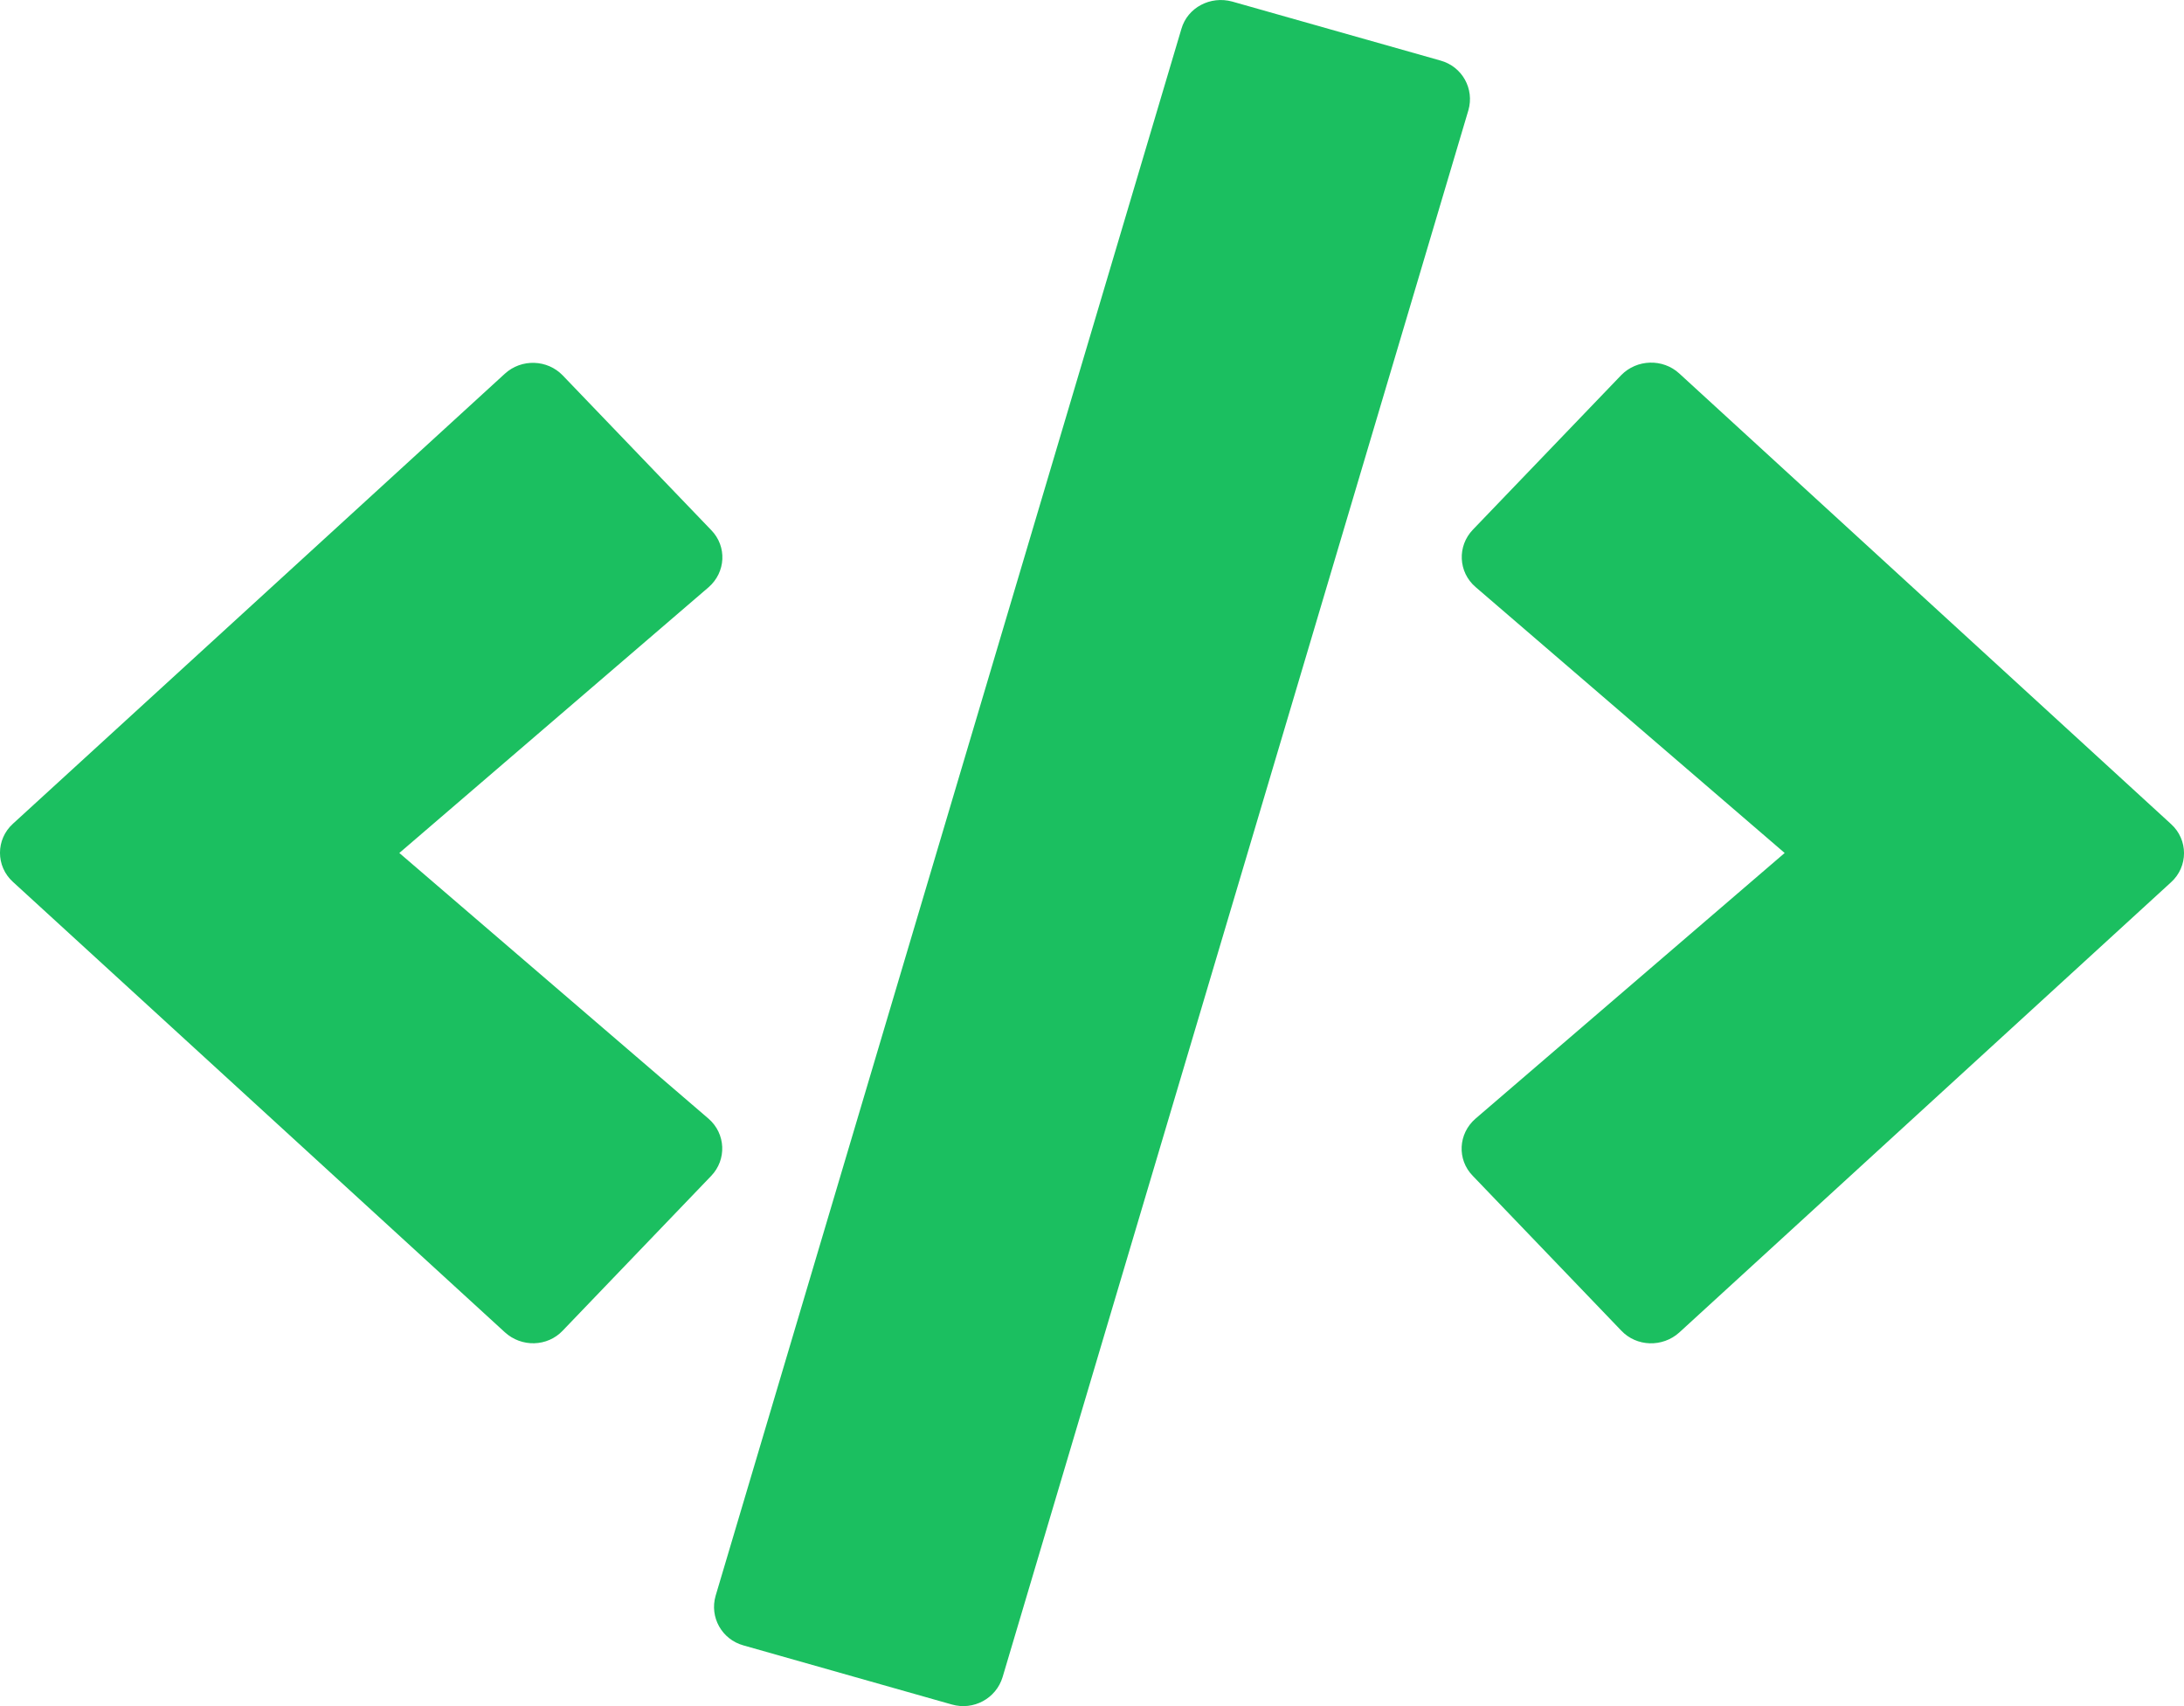
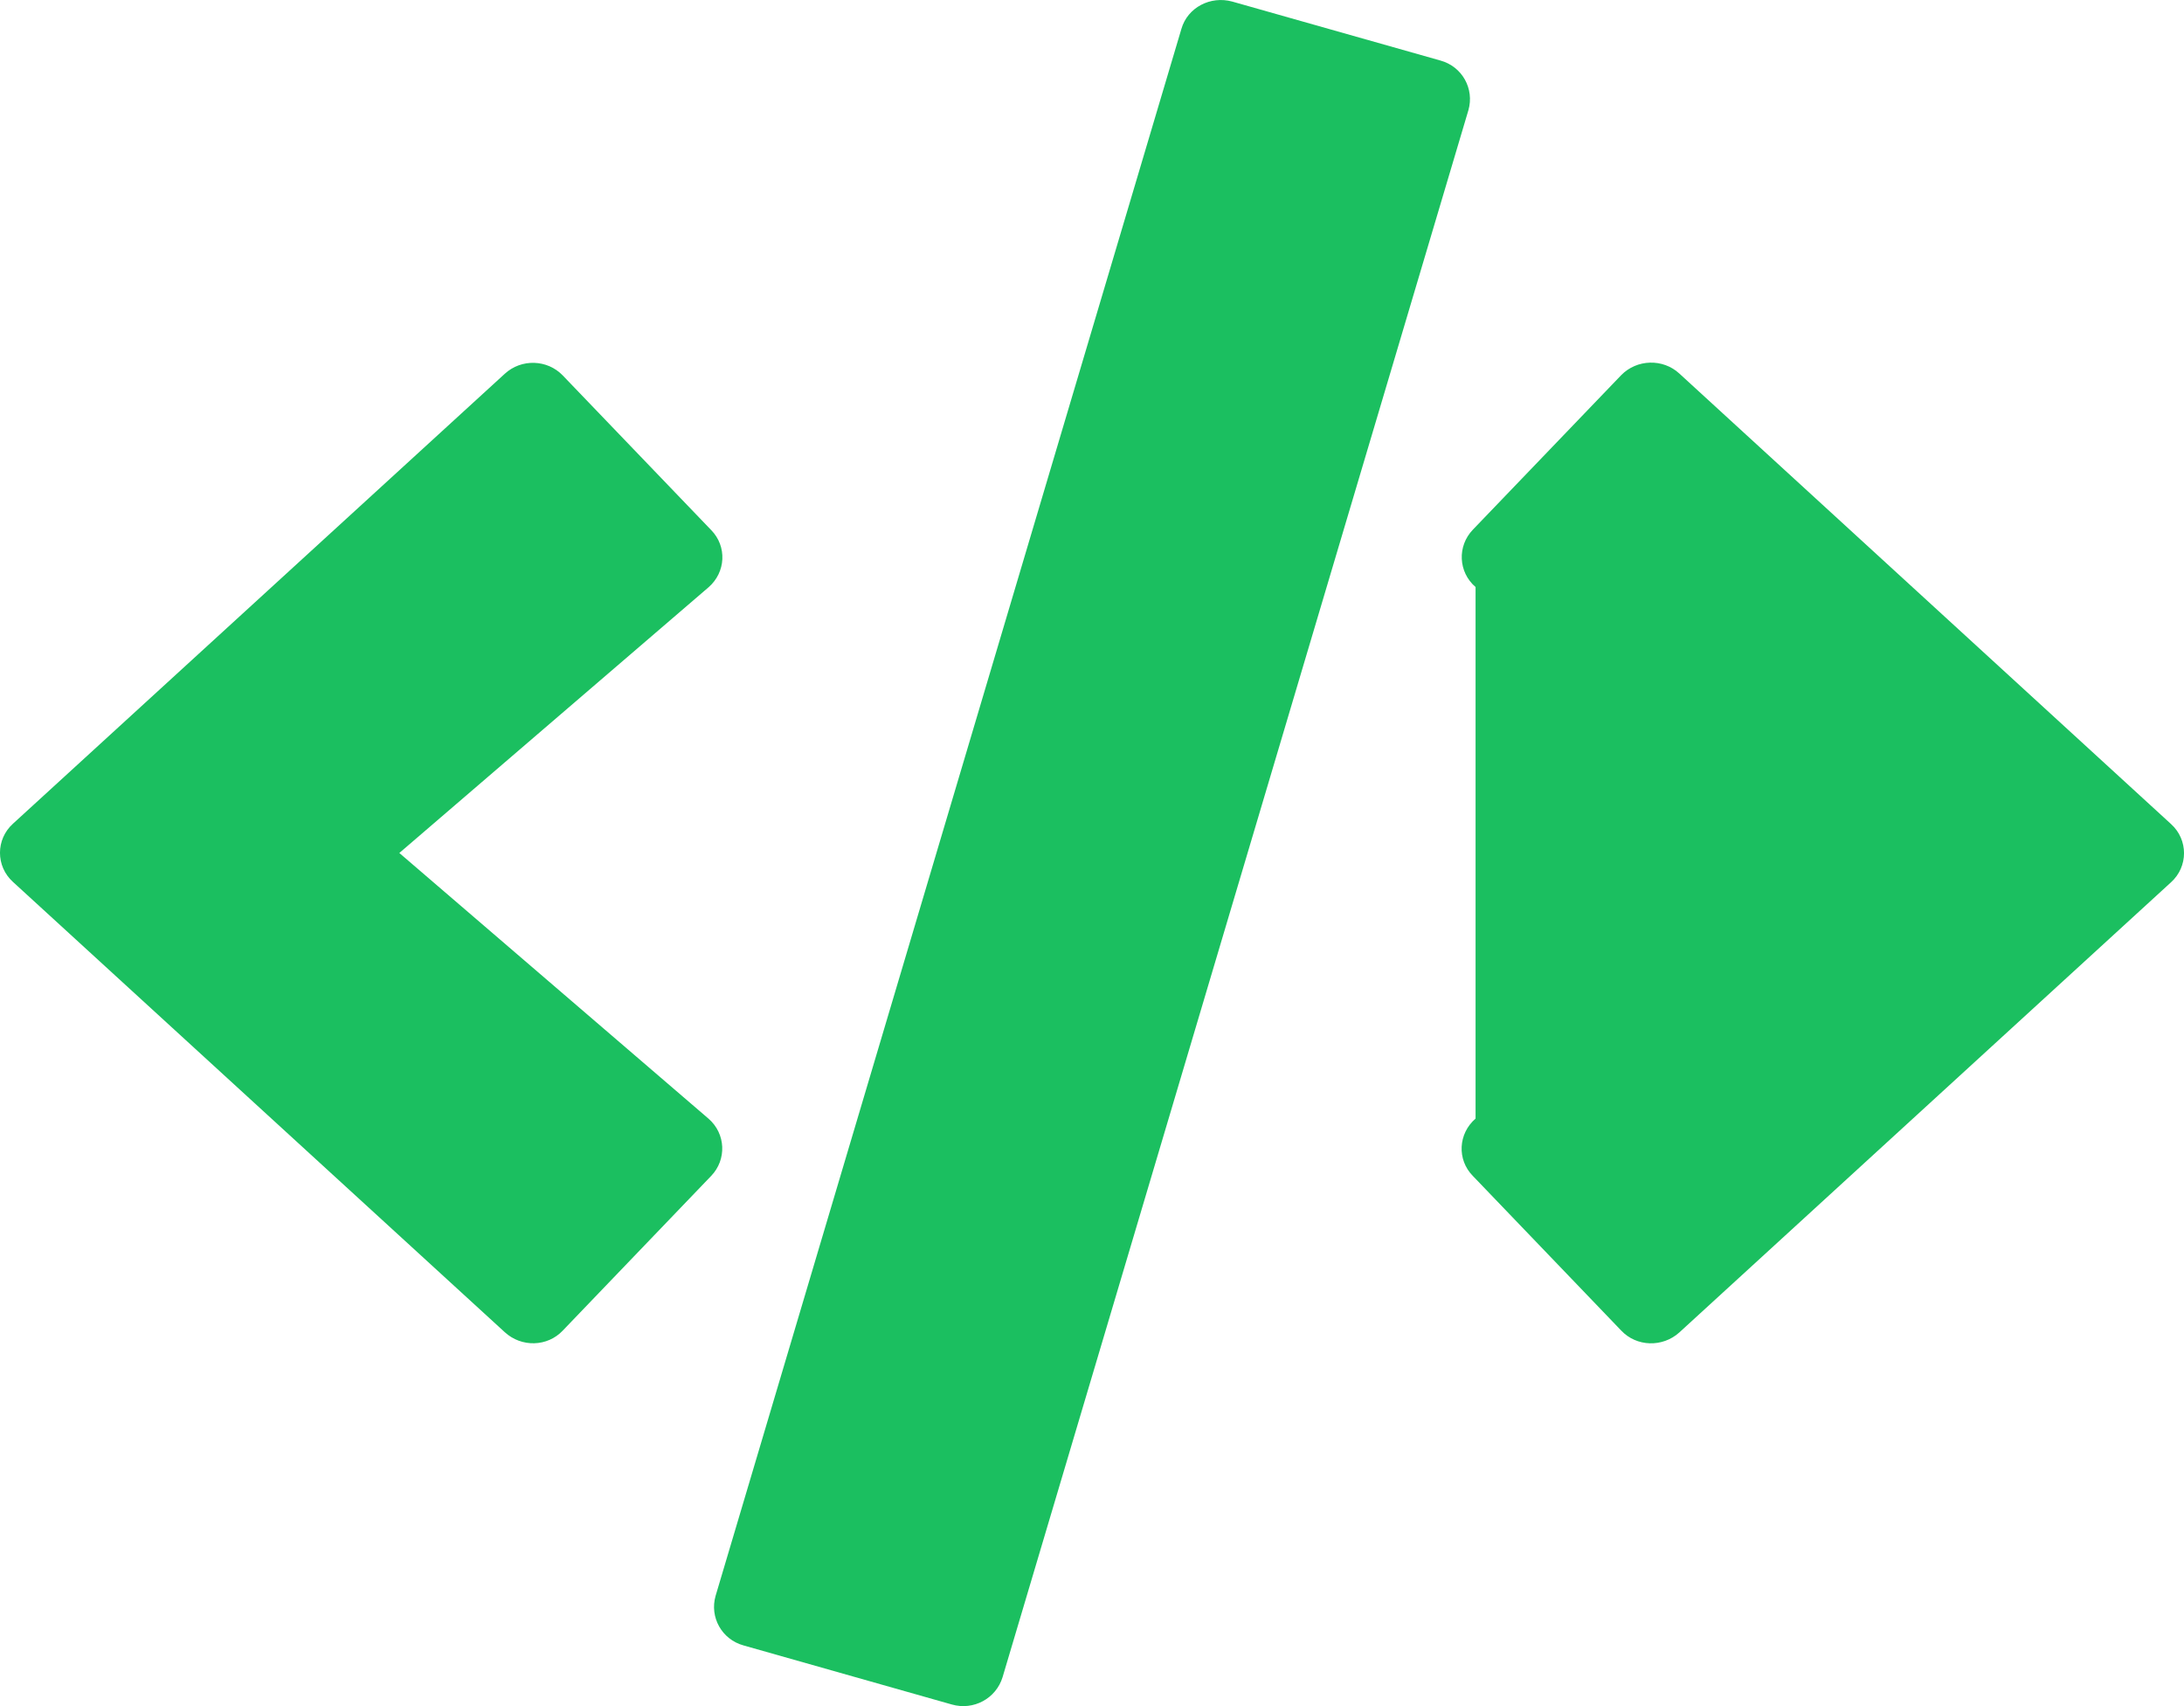
<svg xmlns="http://www.w3.org/2000/svg" width="32" height="25" viewBox="0 0 32 25" fill="none">
-   <path d="M13.945 24.976L10.895 24.111C10.575 24.023 10.395 23.696 10.485 23.384L17.31 0.423C17.4 0.11 17.735 -0.065 18.055 0.023L21.105 0.887C21.425 0.975 21.605 1.302 21.515 1.615L14.69 24.575C14.595 24.888 14.265 25.068 13.945 24.976ZM8.246 19.497L10.42 17.231C10.65 16.992 10.635 16.611 10.38 16.391L5.851 12.499L10.38 8.607C10.635 8.387 10.655 8.007 10.42 7.767L8.246 5.502C8.021 5.267 7.641 5.252 7.396 5.477L0.191 12.069C-0.064 12.299 -0.064 12.694 0.191 12.924L7.396 19.521C7.641 19.746 8.021 19.736 8.246 19.497ZM24.604 19.526L31.809 12.929C32.064 12.699 32.064 12.304 31.809 12.074L24.604 5.472C24.364 5.252 23.984 5.262 23.754 5.497L21.58 7.762C21.35 8.002 21.365 8.383 21.62 8.602L26.149 12.499L21.62 16.391C21.365 16.611 21.345 16.992 21.58 17.231L23.754 19.497C23.979 19.736 24.359 19.746 24.604 19.526Z" fill="#1BBF60" />
+   <path d="M13.945 24.976L10.895 24.111C10.575 24.023 10.395 23.696 10.485 23.384L17.31 0.423C17.4 0.11 17.735 -0.065 18.055 0.023L21.105 0.887C21.425 0.975 21.605 1.302 21.515 1.615L14.69 24.575C14.595 24.888 14.265 25.068 13.945 24.976ZM8.246 19.497L10.42 17.231C10.65 16.992 10.635 16.611 10.38 16.391L5.851 12.499L10.38 8.607C10.635 8.387 10.655 8.007 10.42 7.767L8.246 5.502C8.021 5.267 7.641 5.252 7.396 5.477L0.191 12.069C-0.064 12.299 -0.064 12.694 0.191 12.924L7.396 19.521C7.641 19.746 8.021 19.736 8.246 19.497ZM24.604 19.526L31.809 12.929C32.064 12.699 32.064 12.304 31.809 12.074L24.604 5.472C24.364 5.252 23.984 5.262 23.754 5.497L21.58 7.762C21.35 8.002 21.365 8.383 21.62 8.602L21.62 16.391C21.365 16.611 21.345 16.992 21.58 17.231L23.754 19.497C23.979 19.736 24.359 19.746 24.604 19.526Z" fill="#1BBF60" />
</svg>